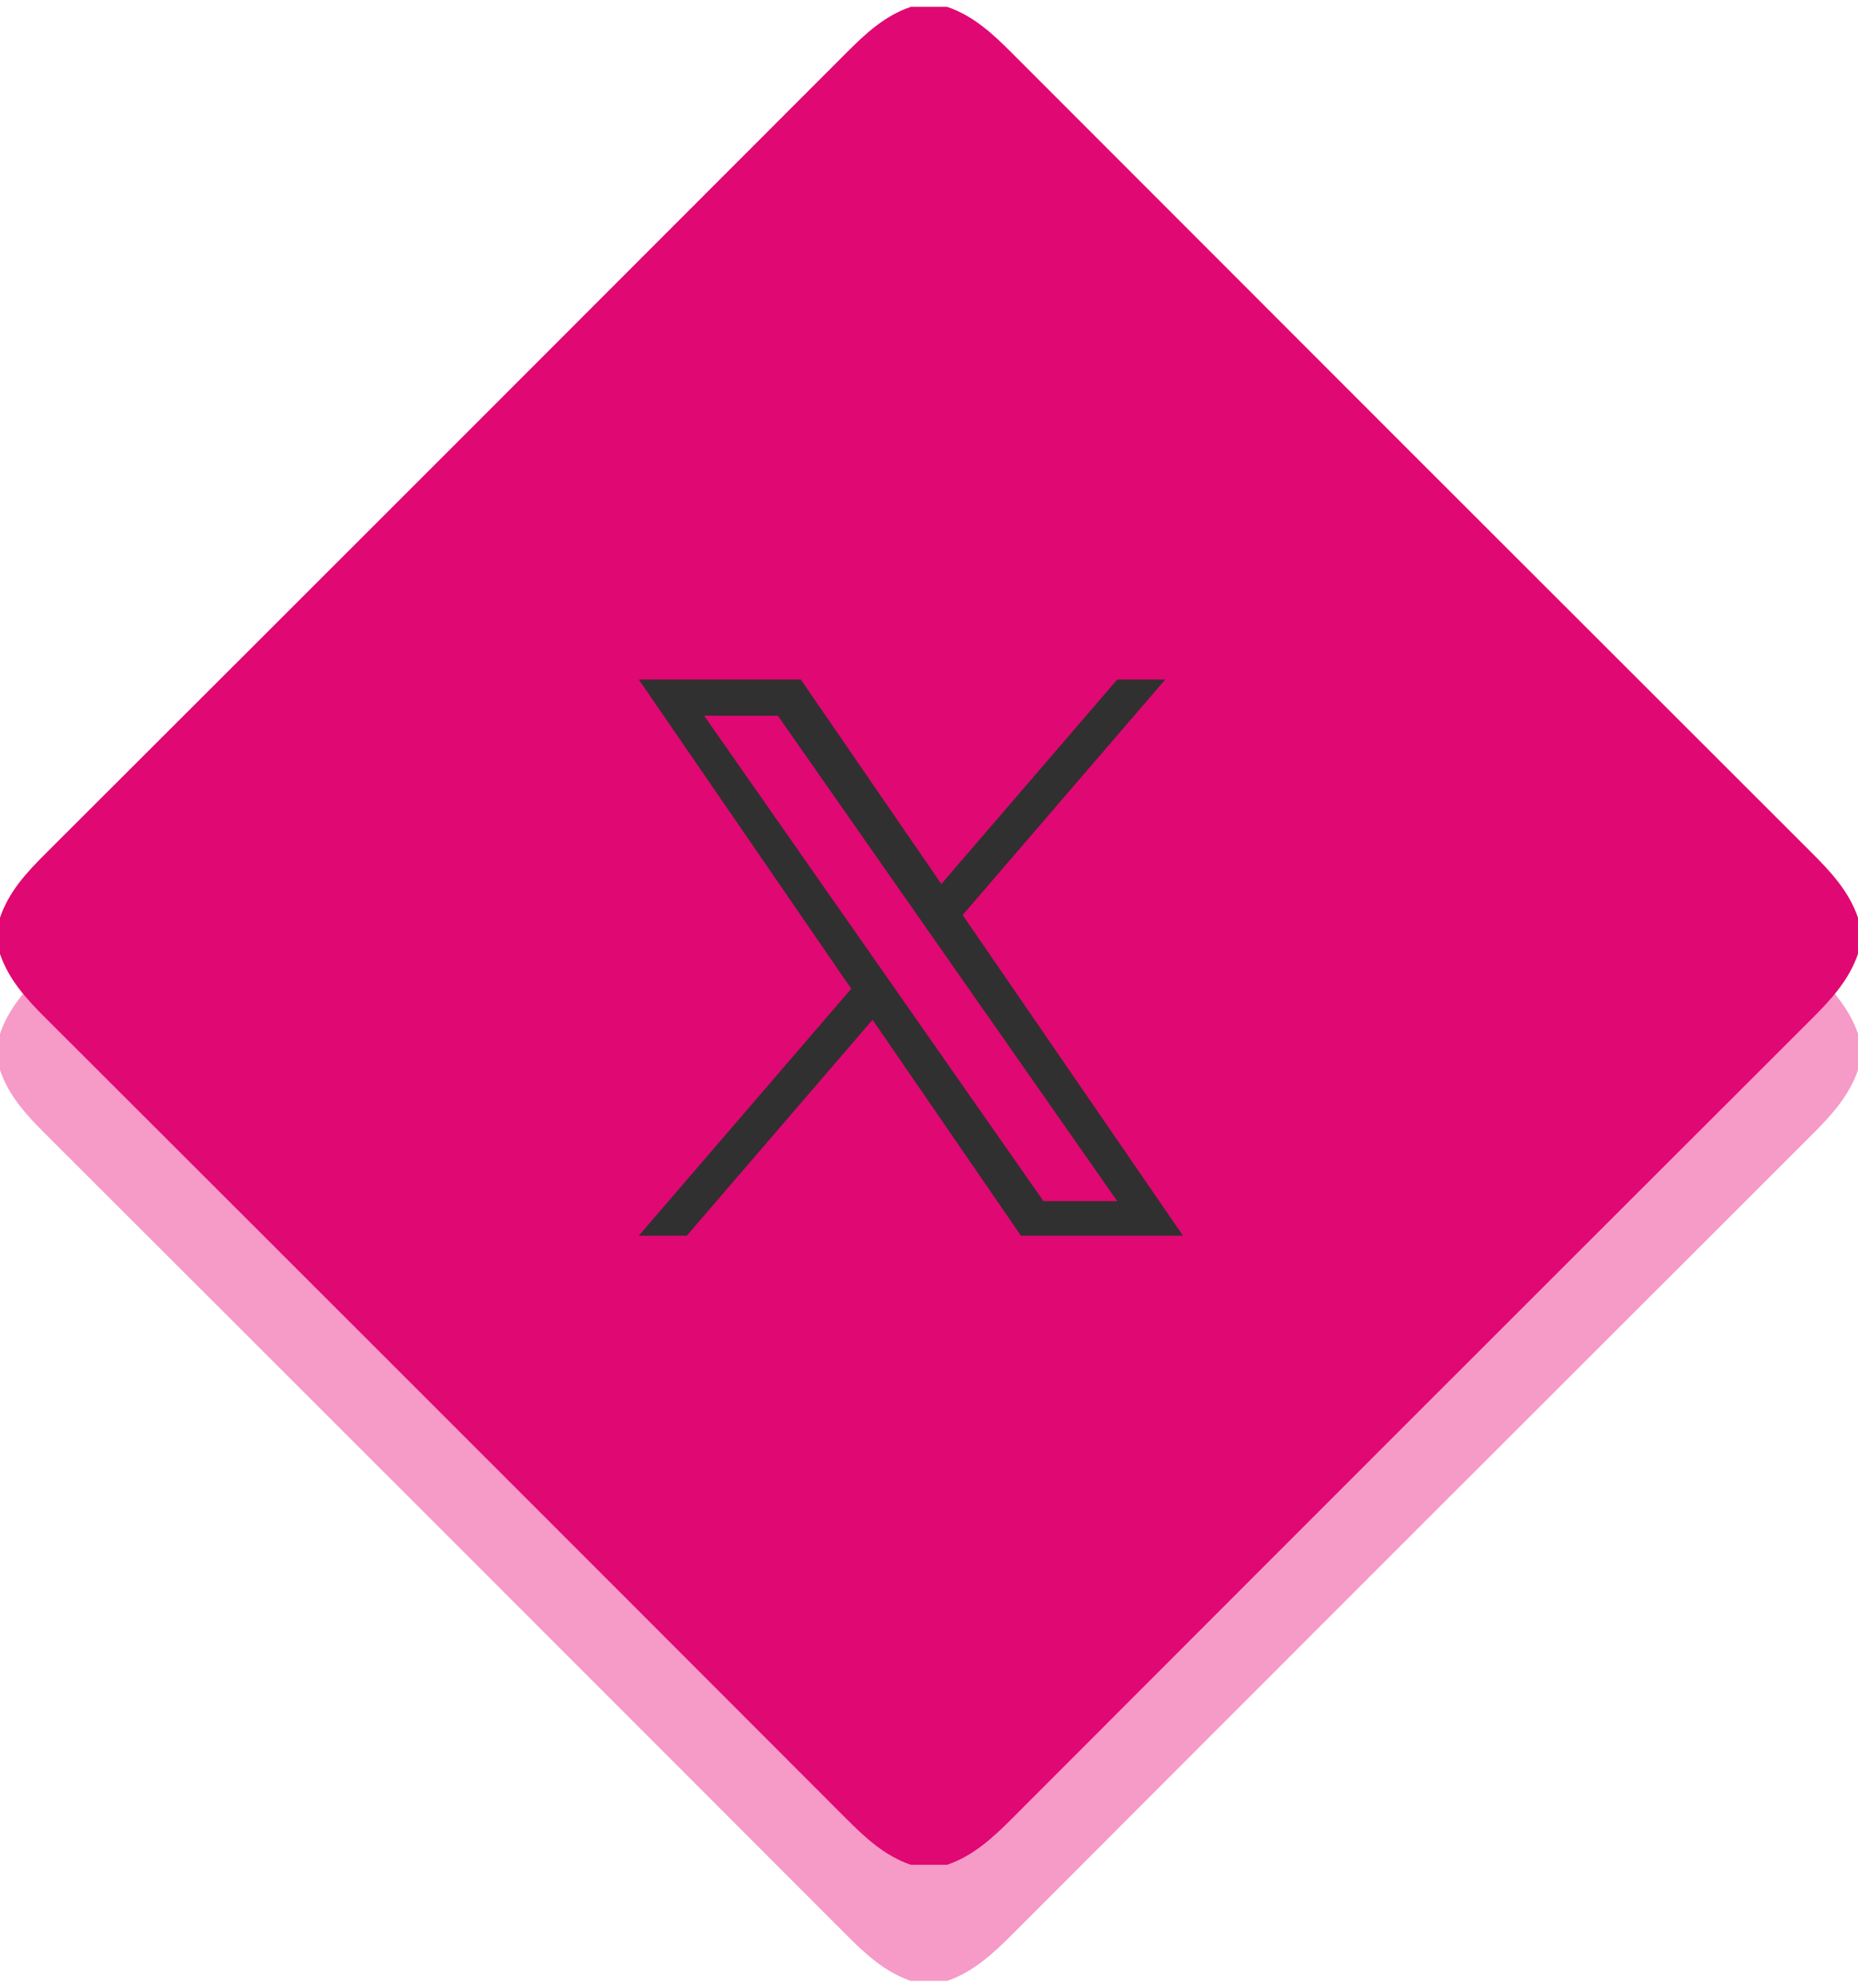
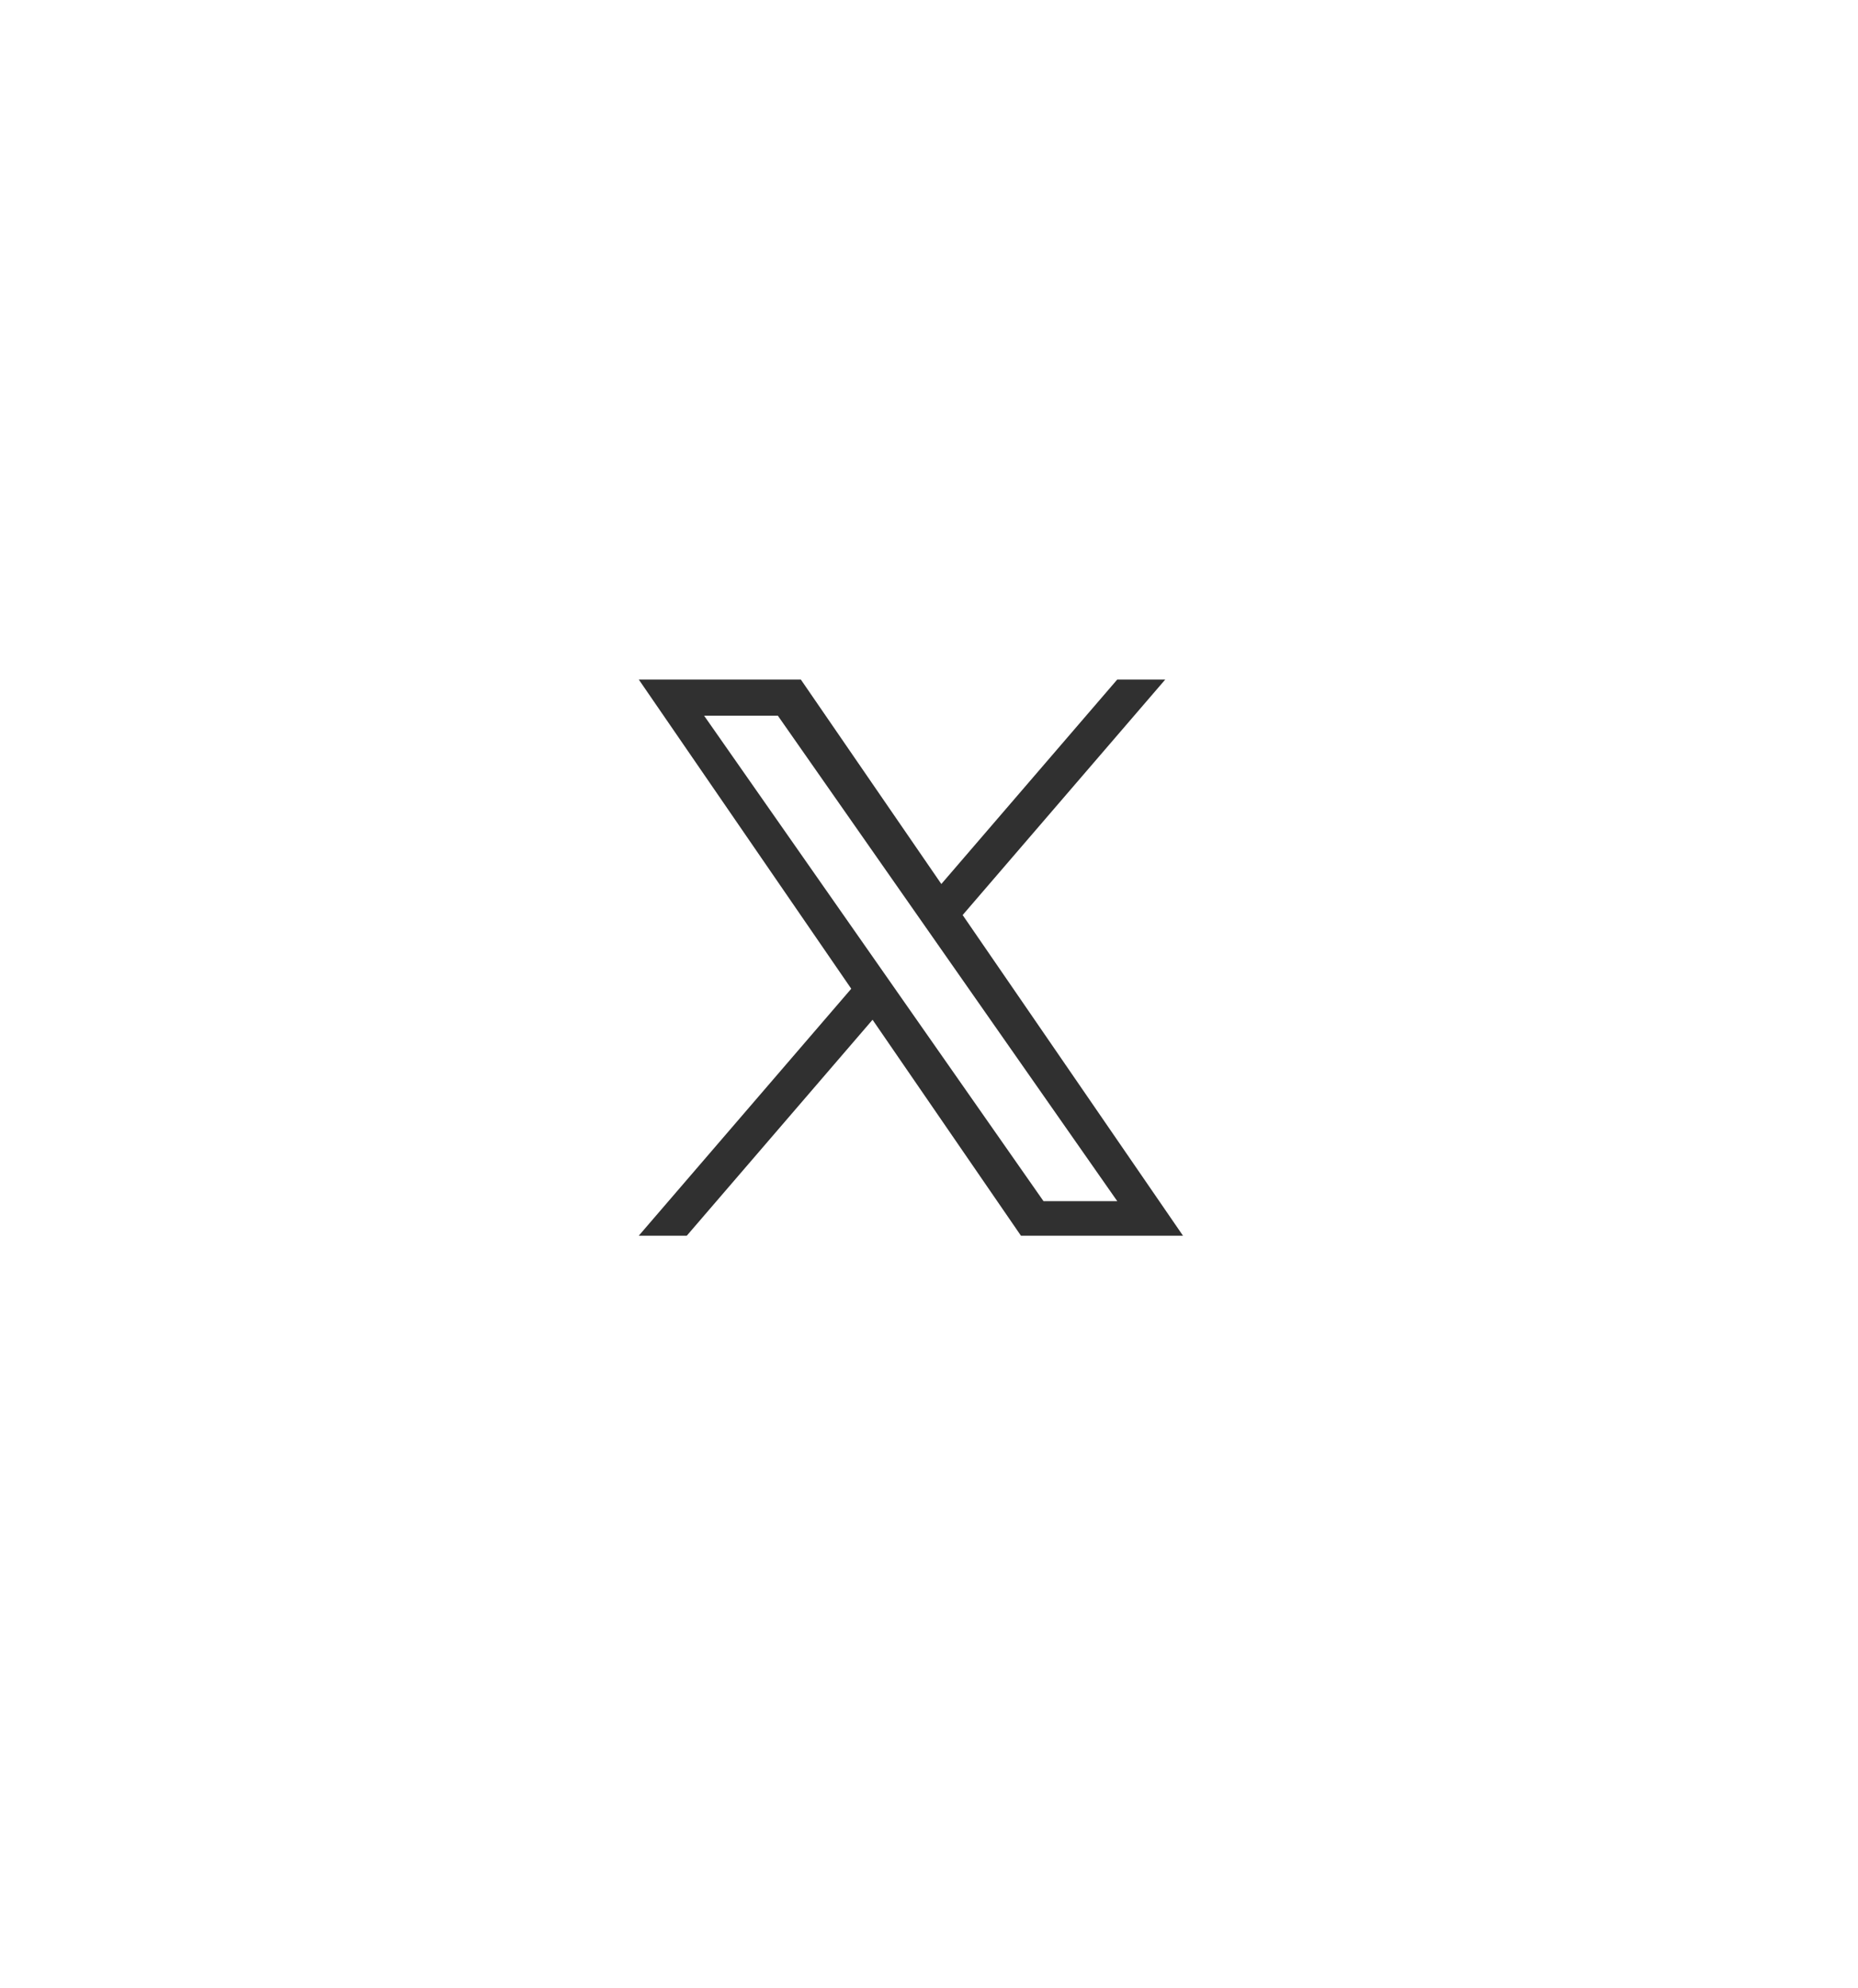
<svg xmlns="http://www.w3.org/2000/svg" version="1.1" id="Layer_1" x="0px" y="0px" width="384.054px" height="411px" viewBox="0 0 384.054 411" enable-background="new 0 0 384.054 411" xml:space="preserve">
  <g>
-     <path fill="#F69AC7" d="M188.276,25.415c2.501,0,5.001,0,7.501,0c5.469,1.857,9.498,5.643,13.49,9.641   c55.007,55.092,110.057,110.141,165.148,165.148c3.998,3.99,7.766,8.03,9.637,13.487c0,2.5,0,5,0,7.5   c-1.877,5.453-5.641,9.498-9.639,13.49C319.32,289.689,264.269,344.738,209.266,399.83c-3.993,4-8.038,7.759-13.489,9.637   c-2.5,0-5,0-7.501,0c-5.463-1.865-9.485-5.658-13.476-9.654C119.707,344.634,64.571,289.498,9.391,234.406   c-3.914-3.907-7.572-7.874-9.391-13.215c0-2.5,0-5,0-7.5c1.809-5.348,5.478-9.309,9.391-13.214   c55.268-55.18,110.491-110.404,165.674-165.671C178.971,30.895,182.927,27.217,188.276,25.415z" />
-   </g>
+     </g>
  <g>
-     <path fill="#E00872" d="M188.276,1.415c2.501,0,5.001,0,7.501,0c5.469,1.857,9.498,5.643,13.49,9.641   c55.007,55.092,110.057,110.141,165.148,165.148c3.998,3.99,7.766,8.031,9.637,13.487c0,2.5,0,5.001,0,7.501   c-1.877,5.453-5.641,9.498-9.639,13.49c-55.094,55.008-110.145,110.058-165.147,165.149c-3.993,4-8.038,7.759-13.489,9.637   c-2.5,0-5,0-7.501,0c-5.464-1.864-9.485-5.657-13.476-9.655C119.707,320.634,64.57,265.498,9.391,210.406   c-3.914-3.907-7.572-7.874-9.391-13.214c0-2.5,0-5.001,0-7.501c1.809-5.346,5.478-9.307,9.391-13.214   c55.268-55.18,110.491-110.404,165.674-165.671C178.971,6.895,182.926,3.217,188.276,1.415z" />
-   </g>
+     </g>
  <g display="none">
    <path display="inline" fill="#303030" d="M116.678,245.466c16.89,1.519,31.813-2.547,45.381-12.722   c-14.127-1.275-23.538-8.396-28.836-21.589c4.699,0.536,9.061,0.639,13.799-0.623c-7.446-1.829-13.3-5.446-17.803-11.119   c-4.49-5.657-6.71-12.118-6.721-19.412c2.25,0.854,4.347,1.82,6.543,2.432c2.197,0.611,4.495,0.865,6.771,1.147   c-13.424-11.492-16.567-25.098-9.031-41.443c16.892,19.882,38.024,30.765,63.701,32.496c-0.111-3.078-0.382-6.006-0.296-8.922   c0.374-12.73,10.112-24.822,22.464-27.958c11.434-2.903,21.475-0.297,30.068,7.787c0.64,0.603,1.176,0.841,2.07,0.559   c3.084-0.976,6.265-1.685,9.285-2.822c3.02-1.136,5.891-2.665,8.997-4.101c-0.987,3.471-2.604,6.581-4.905,9.214   c-2.304,2.633-4.955,4.96-7.398,7.368c5.503-0.609,10.955-2.316,16.609-4.592c-3.955,5.813-8.358,10.676-13.701,14.623   c-1.352,0.999-1.704,2.047-1.672,3.679c0.295,14.208-2.852,27.688-9.01,40.453c-7.396,15.326-18.134,27.733-32.66,36.726   c-10.34,6.4-21.604,10.213-33.647,11.808c-10.577,1.399-21.083,1.063-31.515-1.168c-9.936-2.127-19.202-5.935-27.821-11.313   C117.229,245.898,117.121,245.802,116.678,245.466z" />
  </g>
  <g>
    <path fill="#303030" d="M198.985,189.145l41.877-48.678h-9.924l-36.361,42.266l-29.042-42.266h-33.496l43.917,63.915   l-43.917,51.046h9.924l38.397-44.635l30.67,44.635h33.496l-45.545-66.283H198.985z M185.392,204.944l-4.449-6.364l-35.405-50.643   h15.243l28.573,40.871l4.449,6.364l37.142,53.125H215.7l-30.308-43.35V204.944z" />
  </g>
</svg>